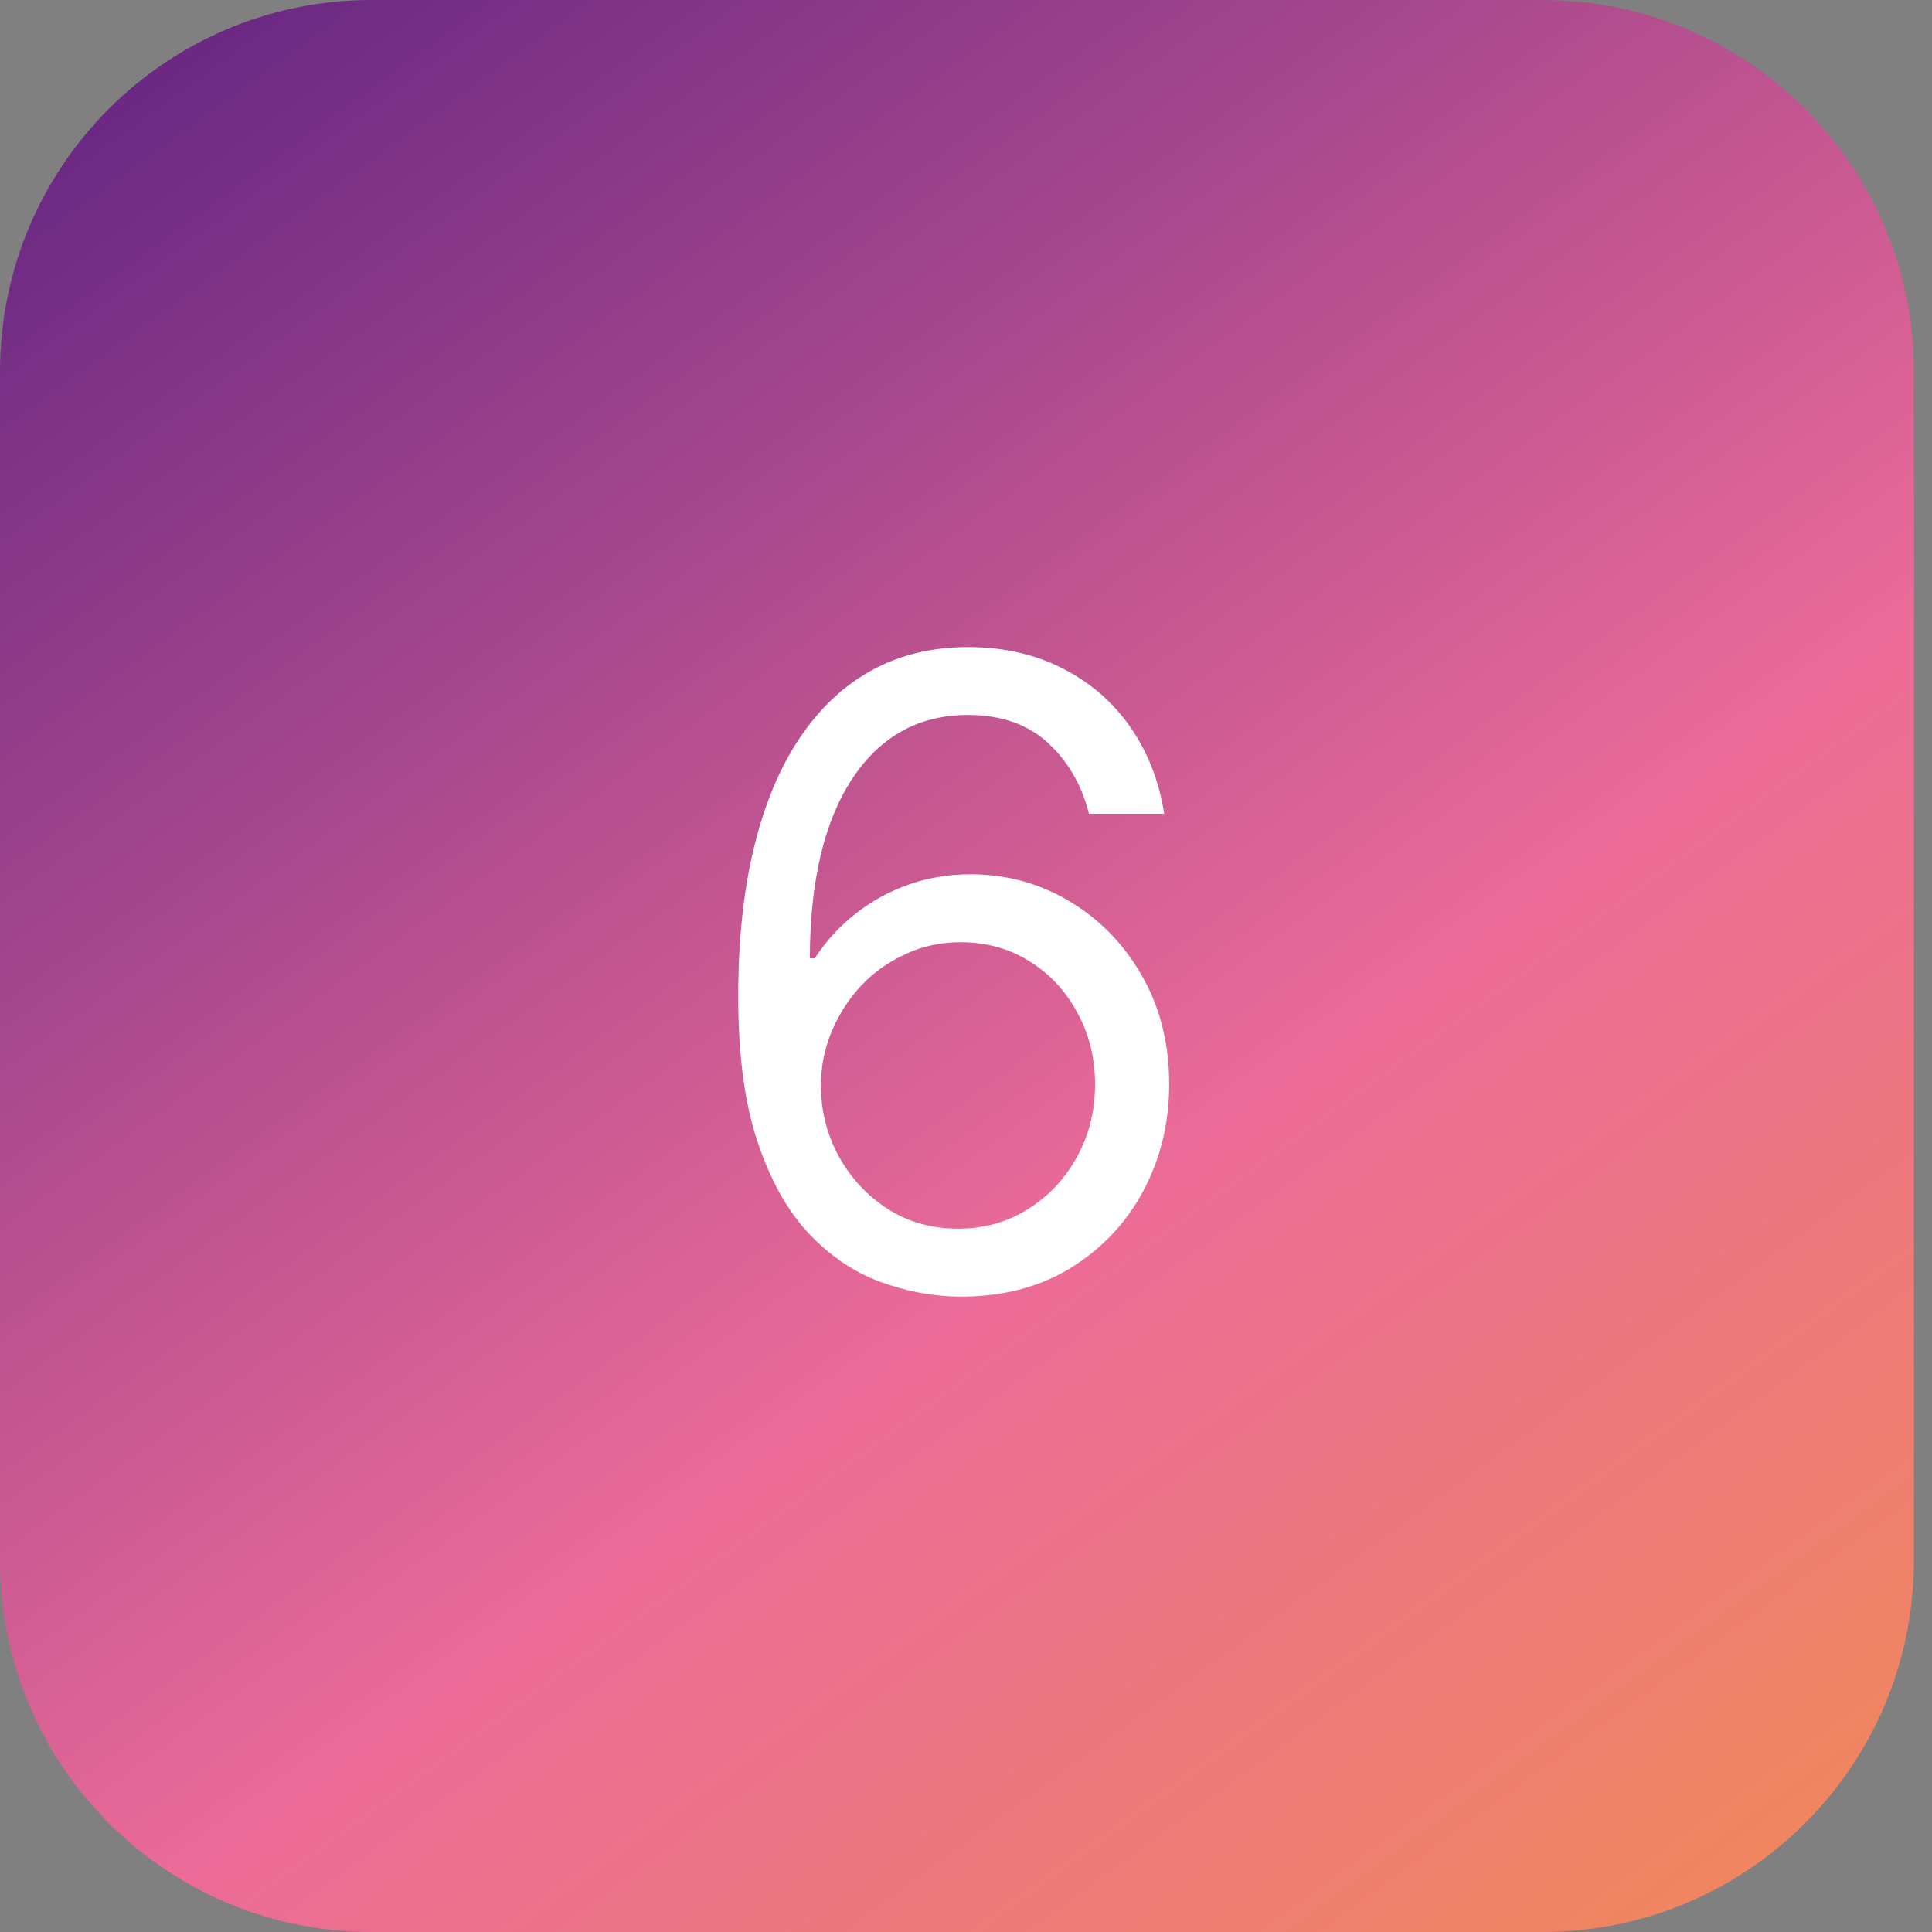
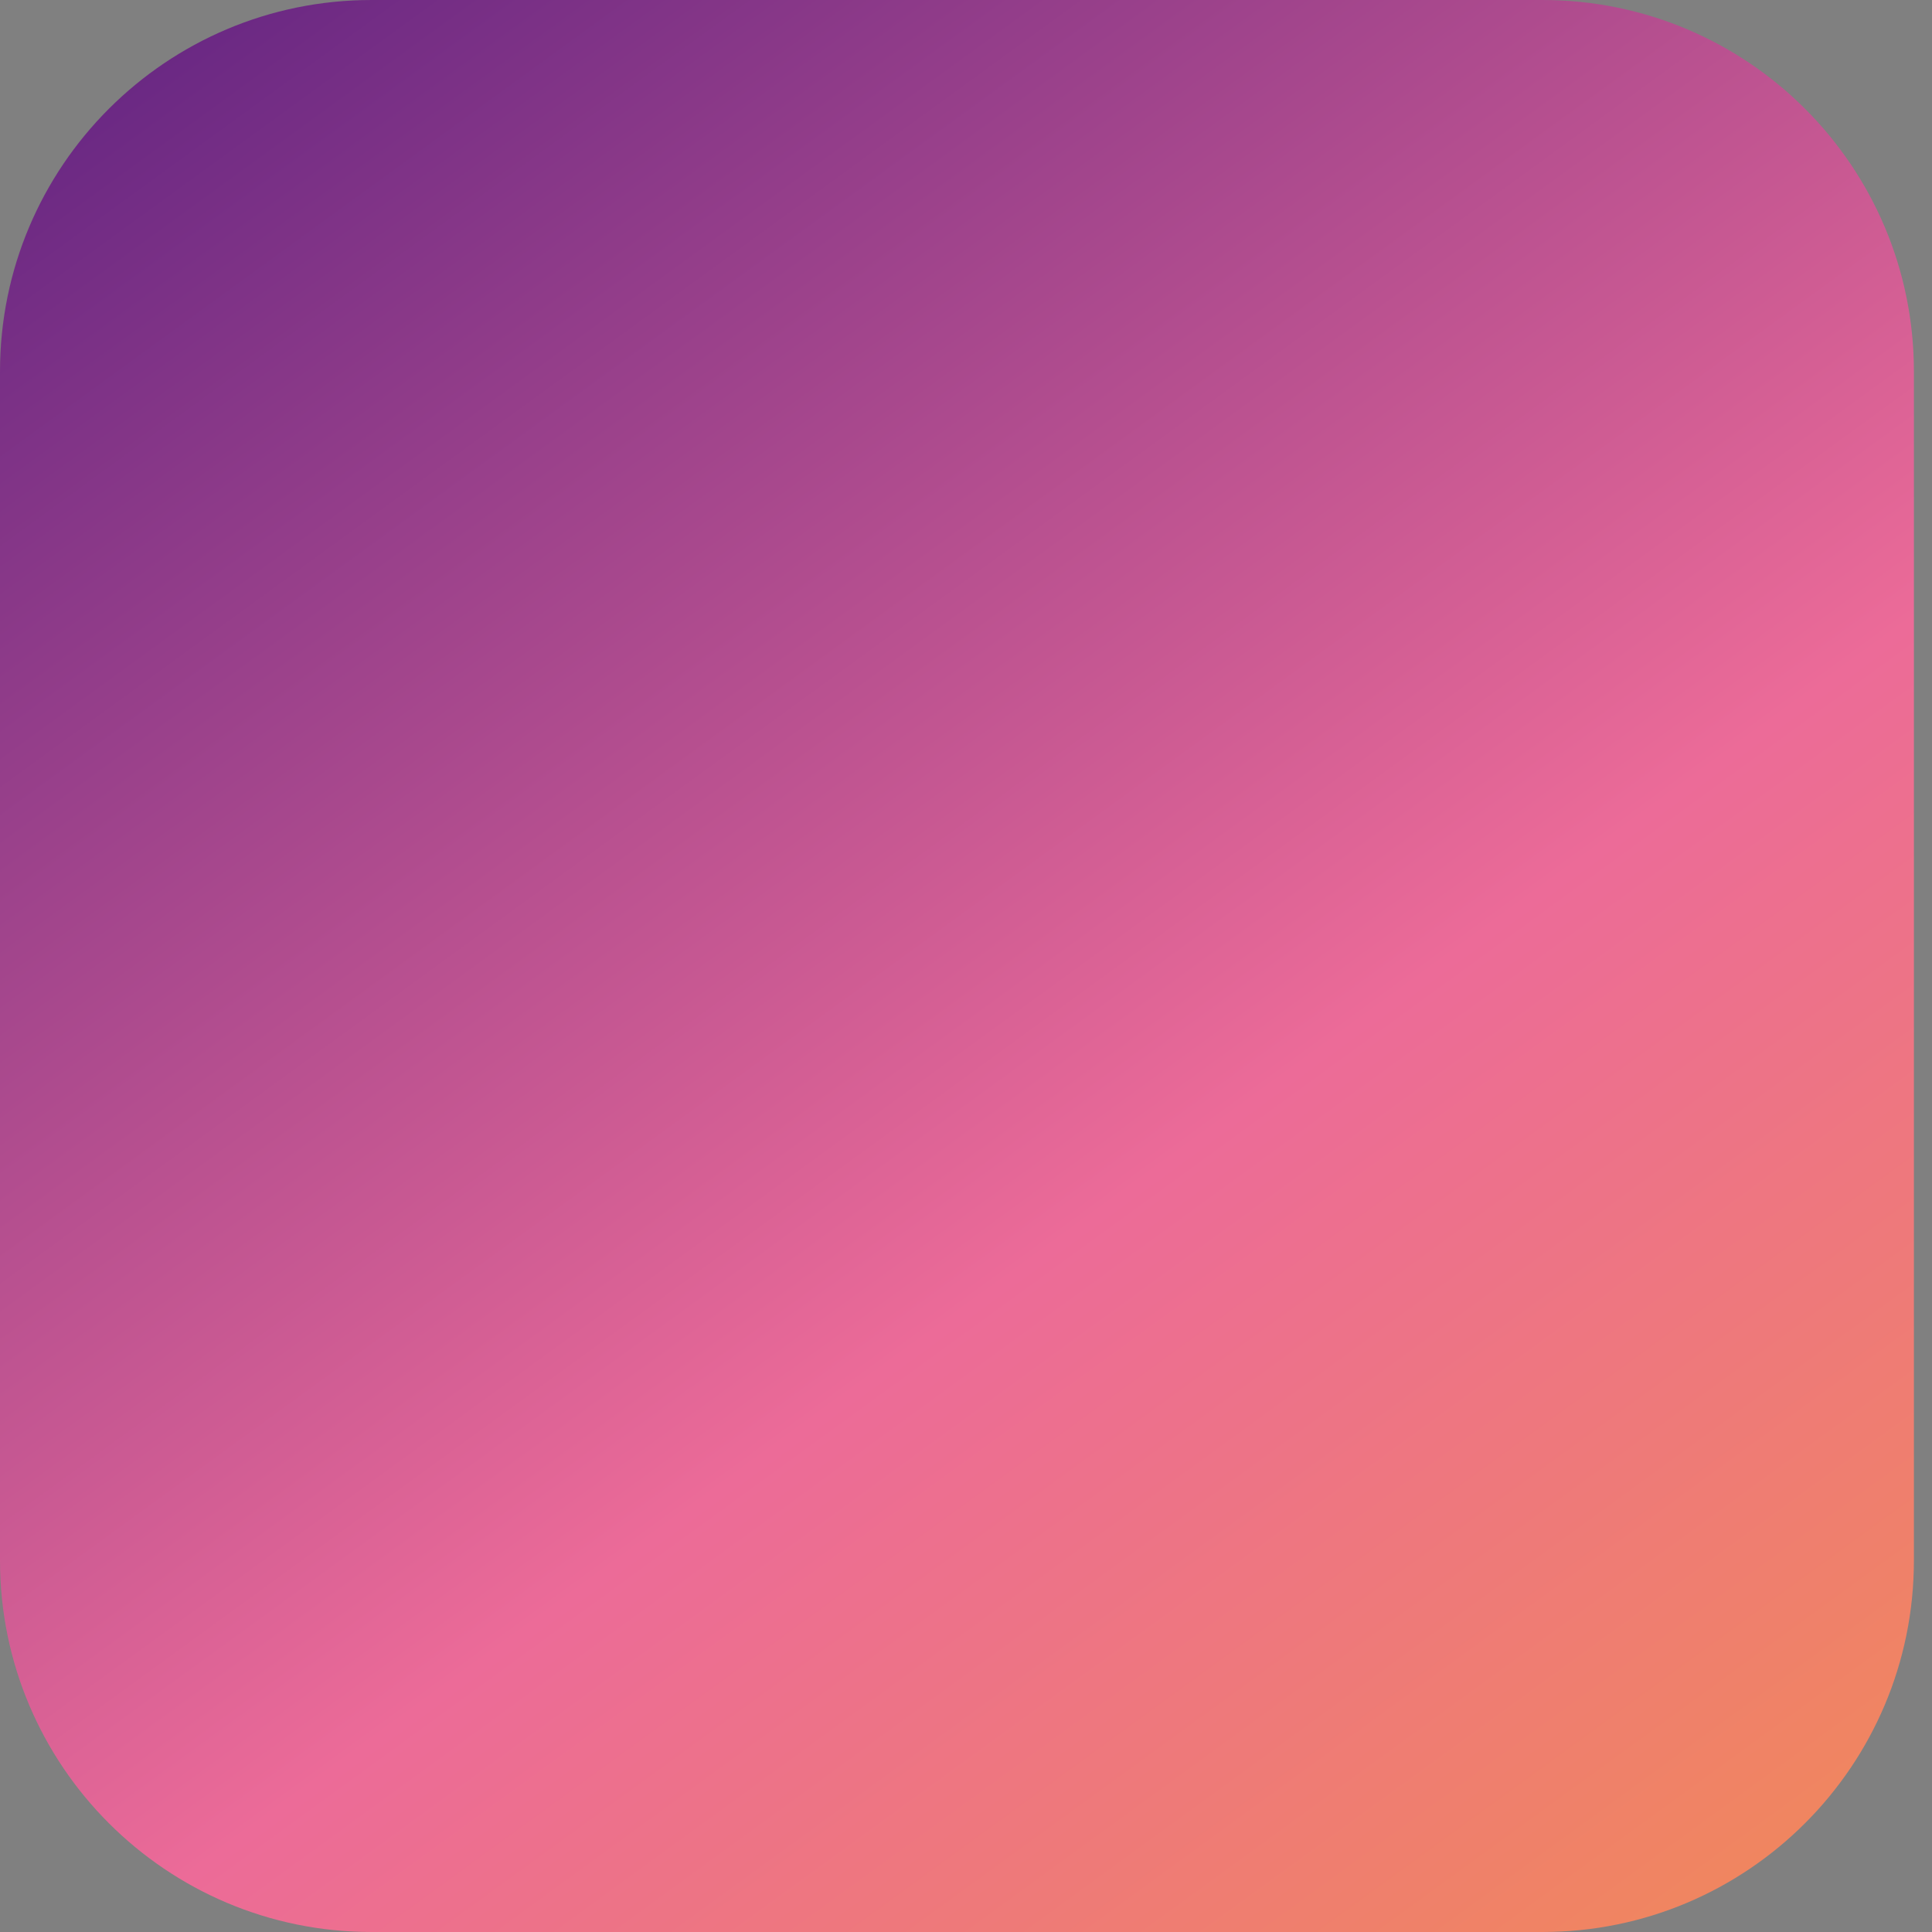
<svg xmlns="http://www.w3.org/2000/svg" width="30" height="30" viewBox="0 0 30 30" fill="none">
  <rect x="0" y="0" width="30" height="30" fill="#808080" stroke="none" />
  <g clip-path="url(#clip0_449_288)">
    <path d="M23.95 0H5.769C2.583 0 0 2.583 0 5.769V24.231C0 27.417 2.583 30 5.769 30H23.95C27.136 30 29.719 27.417 29.719 24.231V5.769C29.719 2.583 27.136 0 23.95 0Z" fill="url(#paint0_linear_449_288)" />
-     <path d="M14.876 20.134C14.473 20.128 14.07 20.051 13.668 19.904C13.265 19.757 12.898 19.509 12.565 19.161C12.233 18.809 11.966 18.335 11.765 17.737C11.563 17.136 11.463 16.382 11.463 15.474C11.463 14.605 11.544 13.835 11.707 13.164C11.87 12.489 12.107 11.922 12.416 11.462C12.727 10.998 13.101 10.647 13.538 10.407C13.979 10.167 14.476 10.048 15.029 10.048C15.579 10.048 16.068 10.158 16.496 10.378C16.928 10.596 17.279 10.899 17.551 11.289C17.823 11.679 17.998 12.128 18.078 12.636H16.909C16.8 12.195 16.589 11.829 16.276 11.539C15.963 11.248 15.547 11.102 15.029 11.102C14.269 11.102 13.669 11.433 13.232 12.095C12.797 12.756 12.578 13.685 12.575 14.88H12.652C12.83 14.608 13.043 14.377 13.289 14.185C13.538 13.99 13.813 13.84 14.114 13.734C14.414 13.629 14.732 13.576 15.068 13.576C15.63 13.576 16.145 13.717 16.611 13.998C17.078 14.276 17.452 14.661 17.733 15.153C18.014 15.642 18.155 16.203 18.155 16.836C18.155 17.443 18.019 17.999 17.747 18.504C17.476 19.006 17.094 19.405 16.602 19.703C16.113 19.997 15.537 20.141 14.876 20.134ZM14.876 19.079C15.279 19.079 15.64 18.979 15.959 18.777C16.282 18.576 16.536 18.306 16.722 17.967C16.91 17.629 17.004 17.251 17.004 16.836C17.004 16.43 16.913 16.061 16.731 15.729C16.552 15.393 16.305 15.126 15.988 14.928C15.675 14.73 15.317 14.631 14.914 14.631C14.611 14.631 14.328 14.691 14.066 14.813C13.804 14.931 13.573 15.094 13.375 15.302C13.18 15.51 13.027 15.748 12.915 16.016C12.803 16.281 12.747 16.561 12.747 16.855C12.747 17.245 12.838 17.609 13.021 17.948C13.206 18.287 13.459 18.56 13.778 18.768C14.101 18.976 14.467 19.079 14.876 19.079Z" fill="white" />
  </g>
  <defs>
    <linearGradient id="paint0_linear_449_288" x1="-4.266" y1="4" x2="22.509" y2="40.767" gradientUnits="userSpaceOnUse">
      <stop stop-color="#622482" />
      <stop offset="0.54" stop-color="#EC6B98" />
      <stop offset="1" stop-color="#F29245" />
    </linearGradient>
    <clipPath id="clip0_449_288">
      <rect width="30" height="30" fill="white" />
    </clipPath>
  </defs>
</svg>